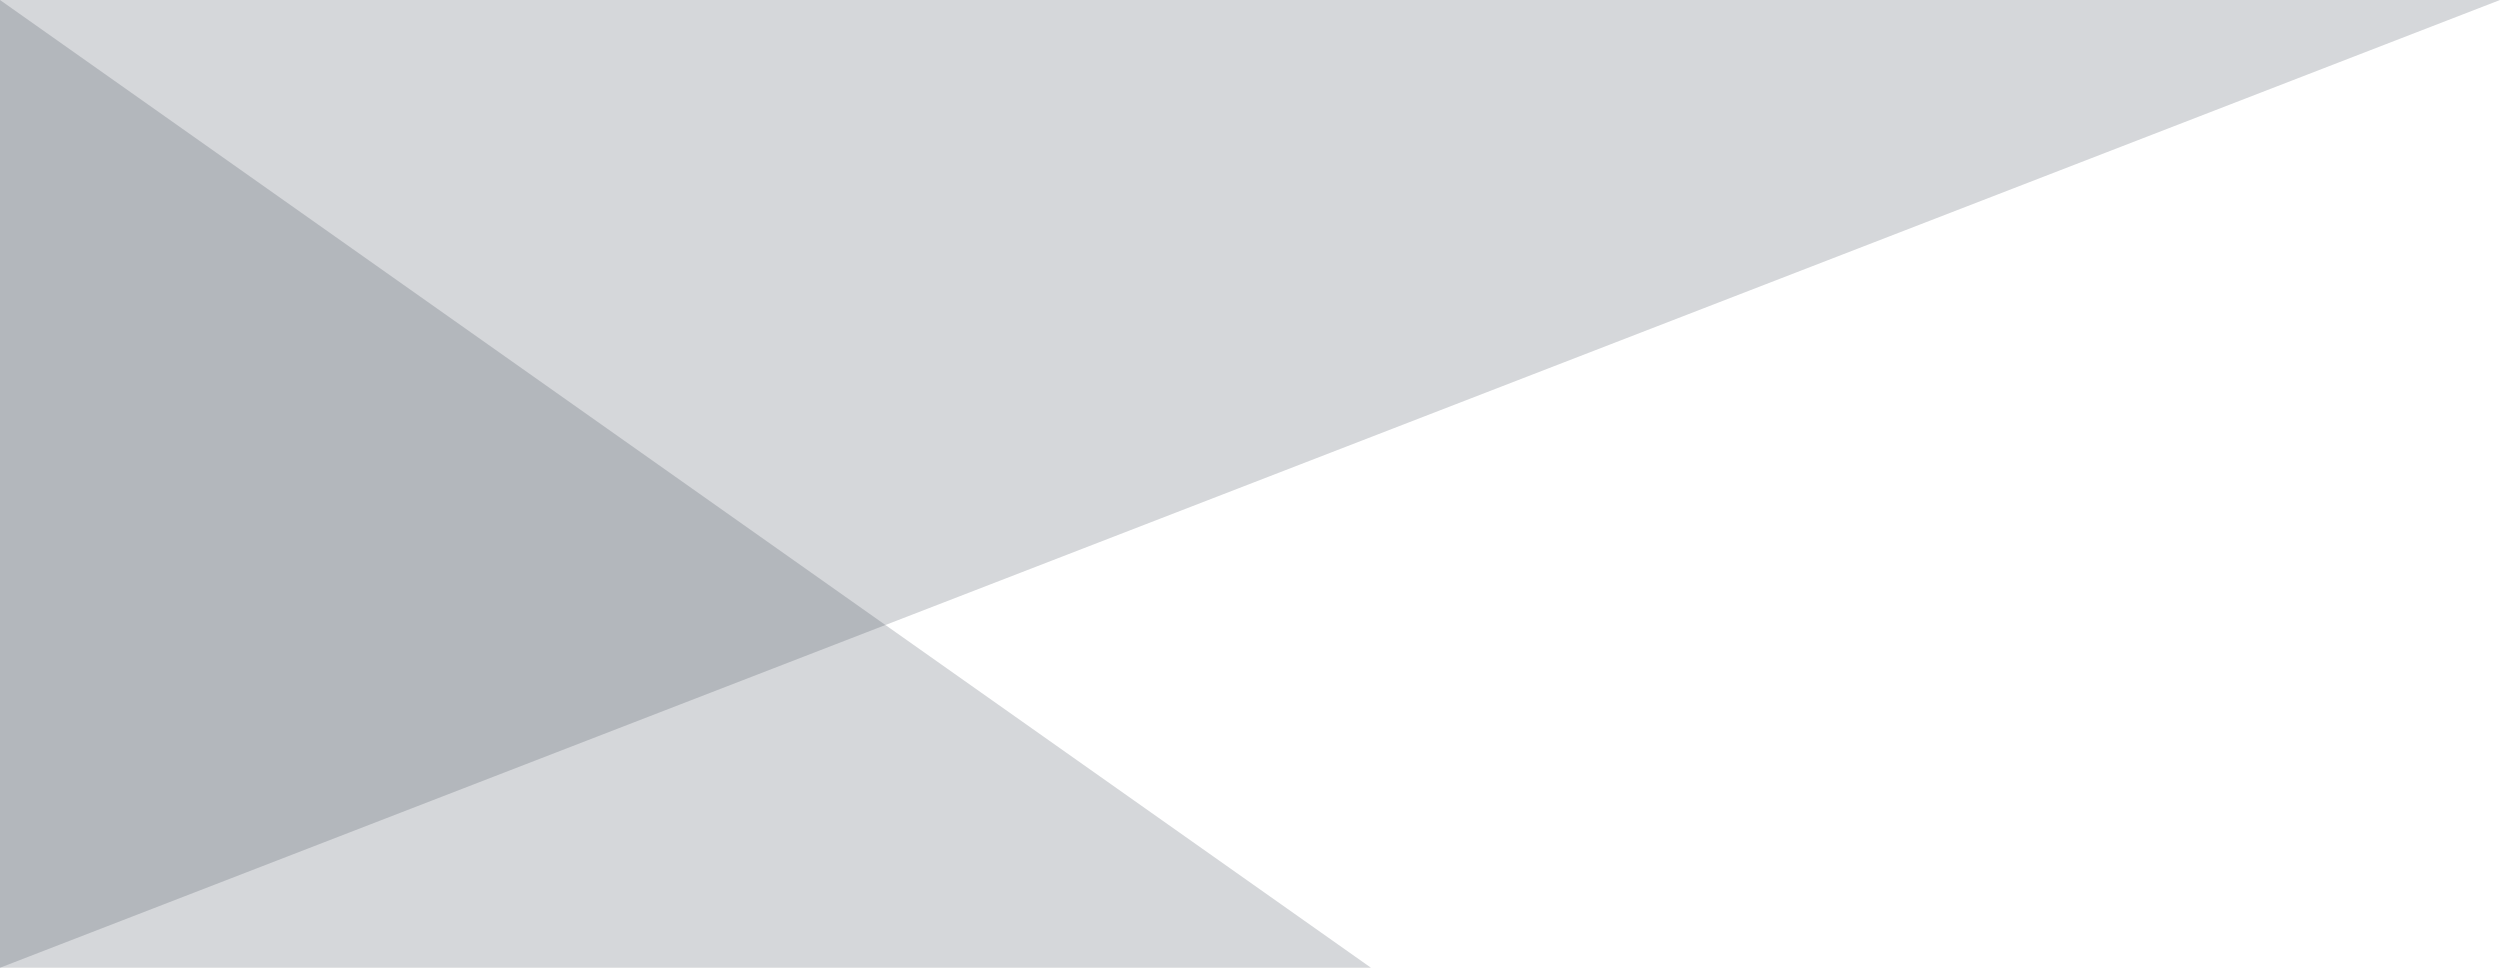
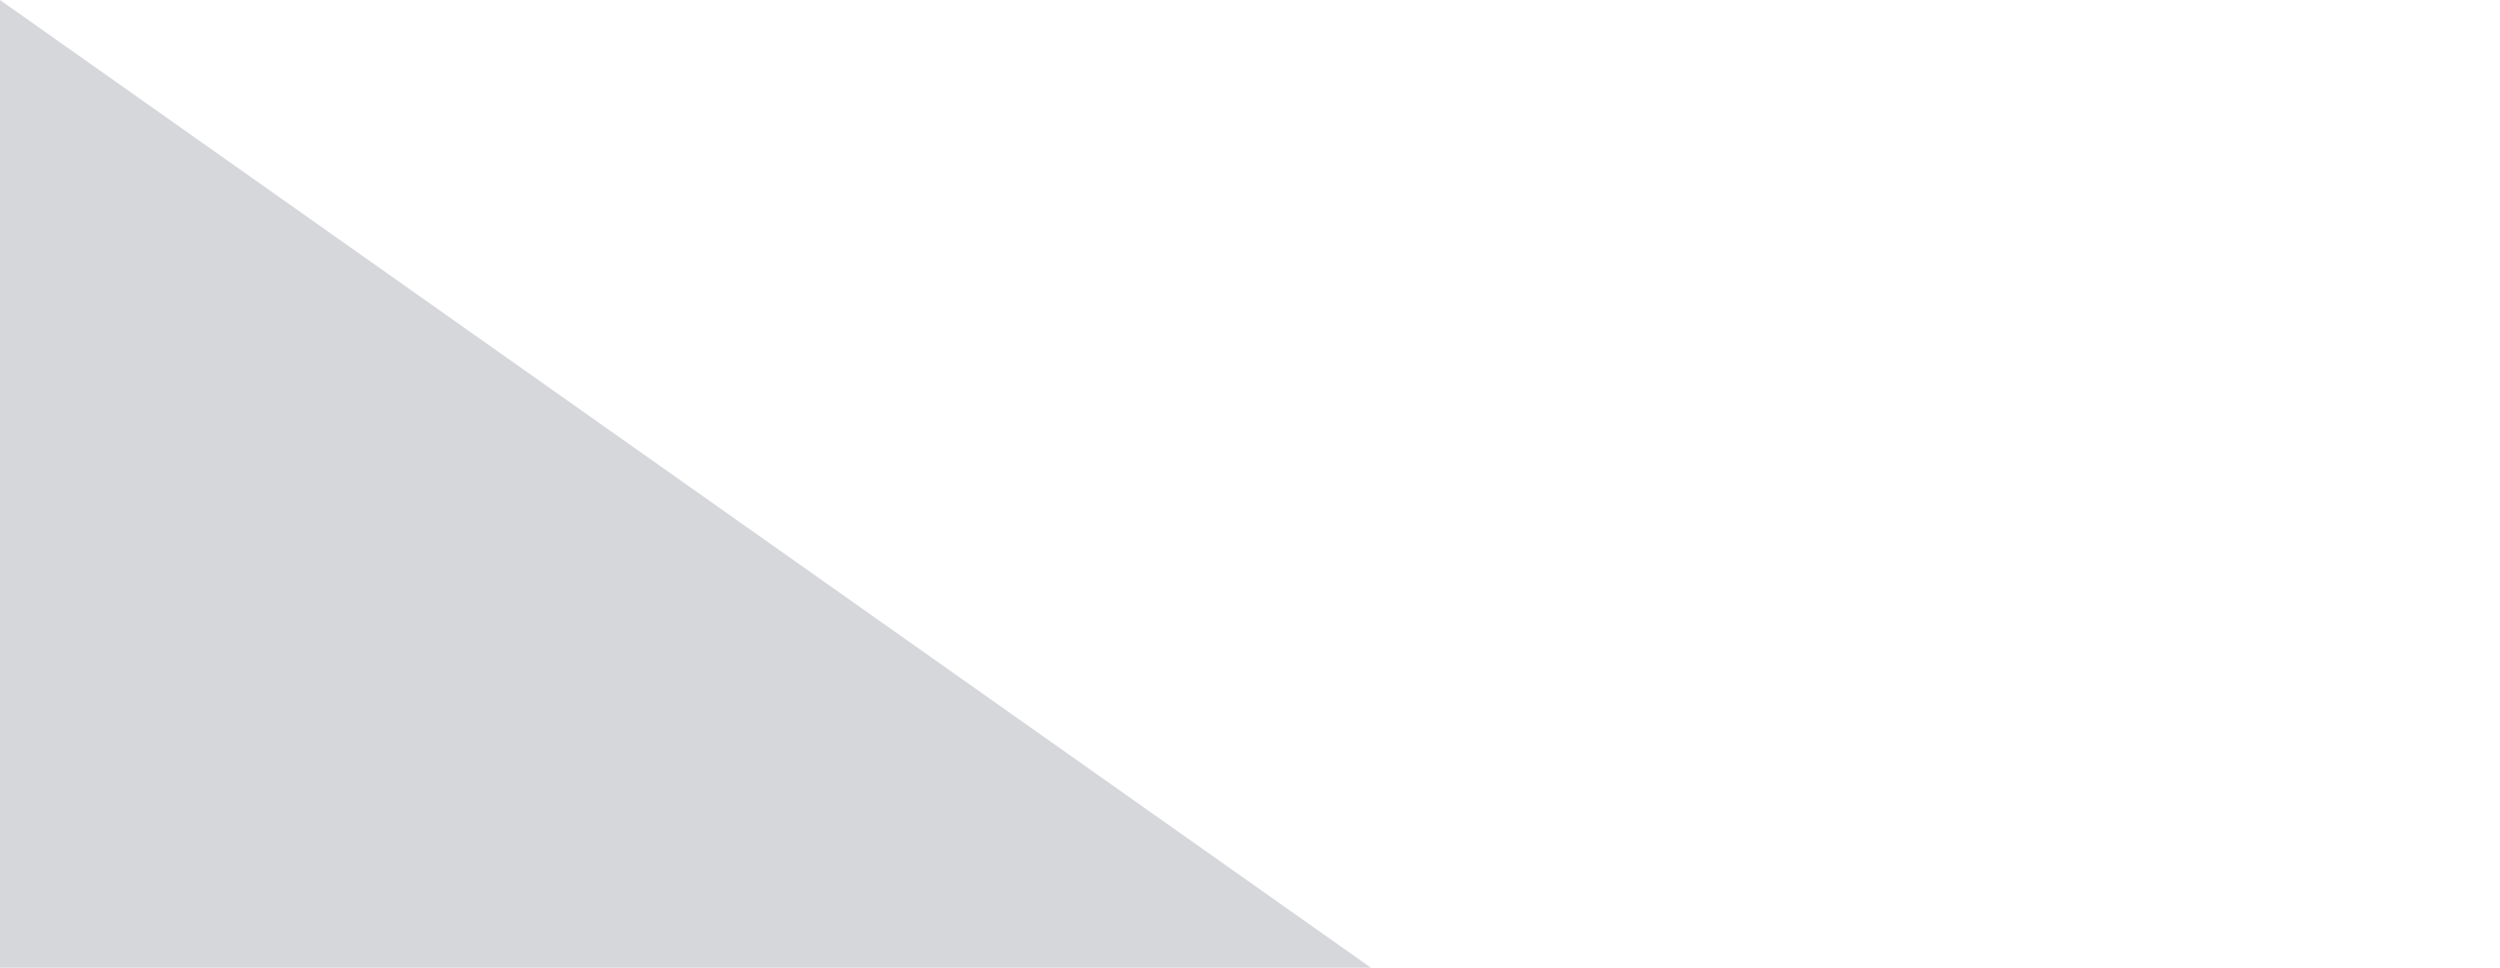
<svg xmlns="http://www.w3.org/2000/svg" id="bg_main01.svg" width="310" height="120" viewBox="0 0 310 120">
  <defs>
    <style>
      .cls-1 {
        fill: #2f3748;
        fill-rule: evenodd;
        opacity: 0.2;
      }
    </style>
  </defs>
  <path id="長方形_1567" data-name="長方形 1567" class="cls-1" d="M80,740L250,860H80V740Z" transform="translate(-80 -740)" />
-   <path id="長方形_1567-2" data-name="長方形 1567" class="cls-1" d="M80,860L390,740H80V860Z" transform="translate(-80 -740)" />
</svg>